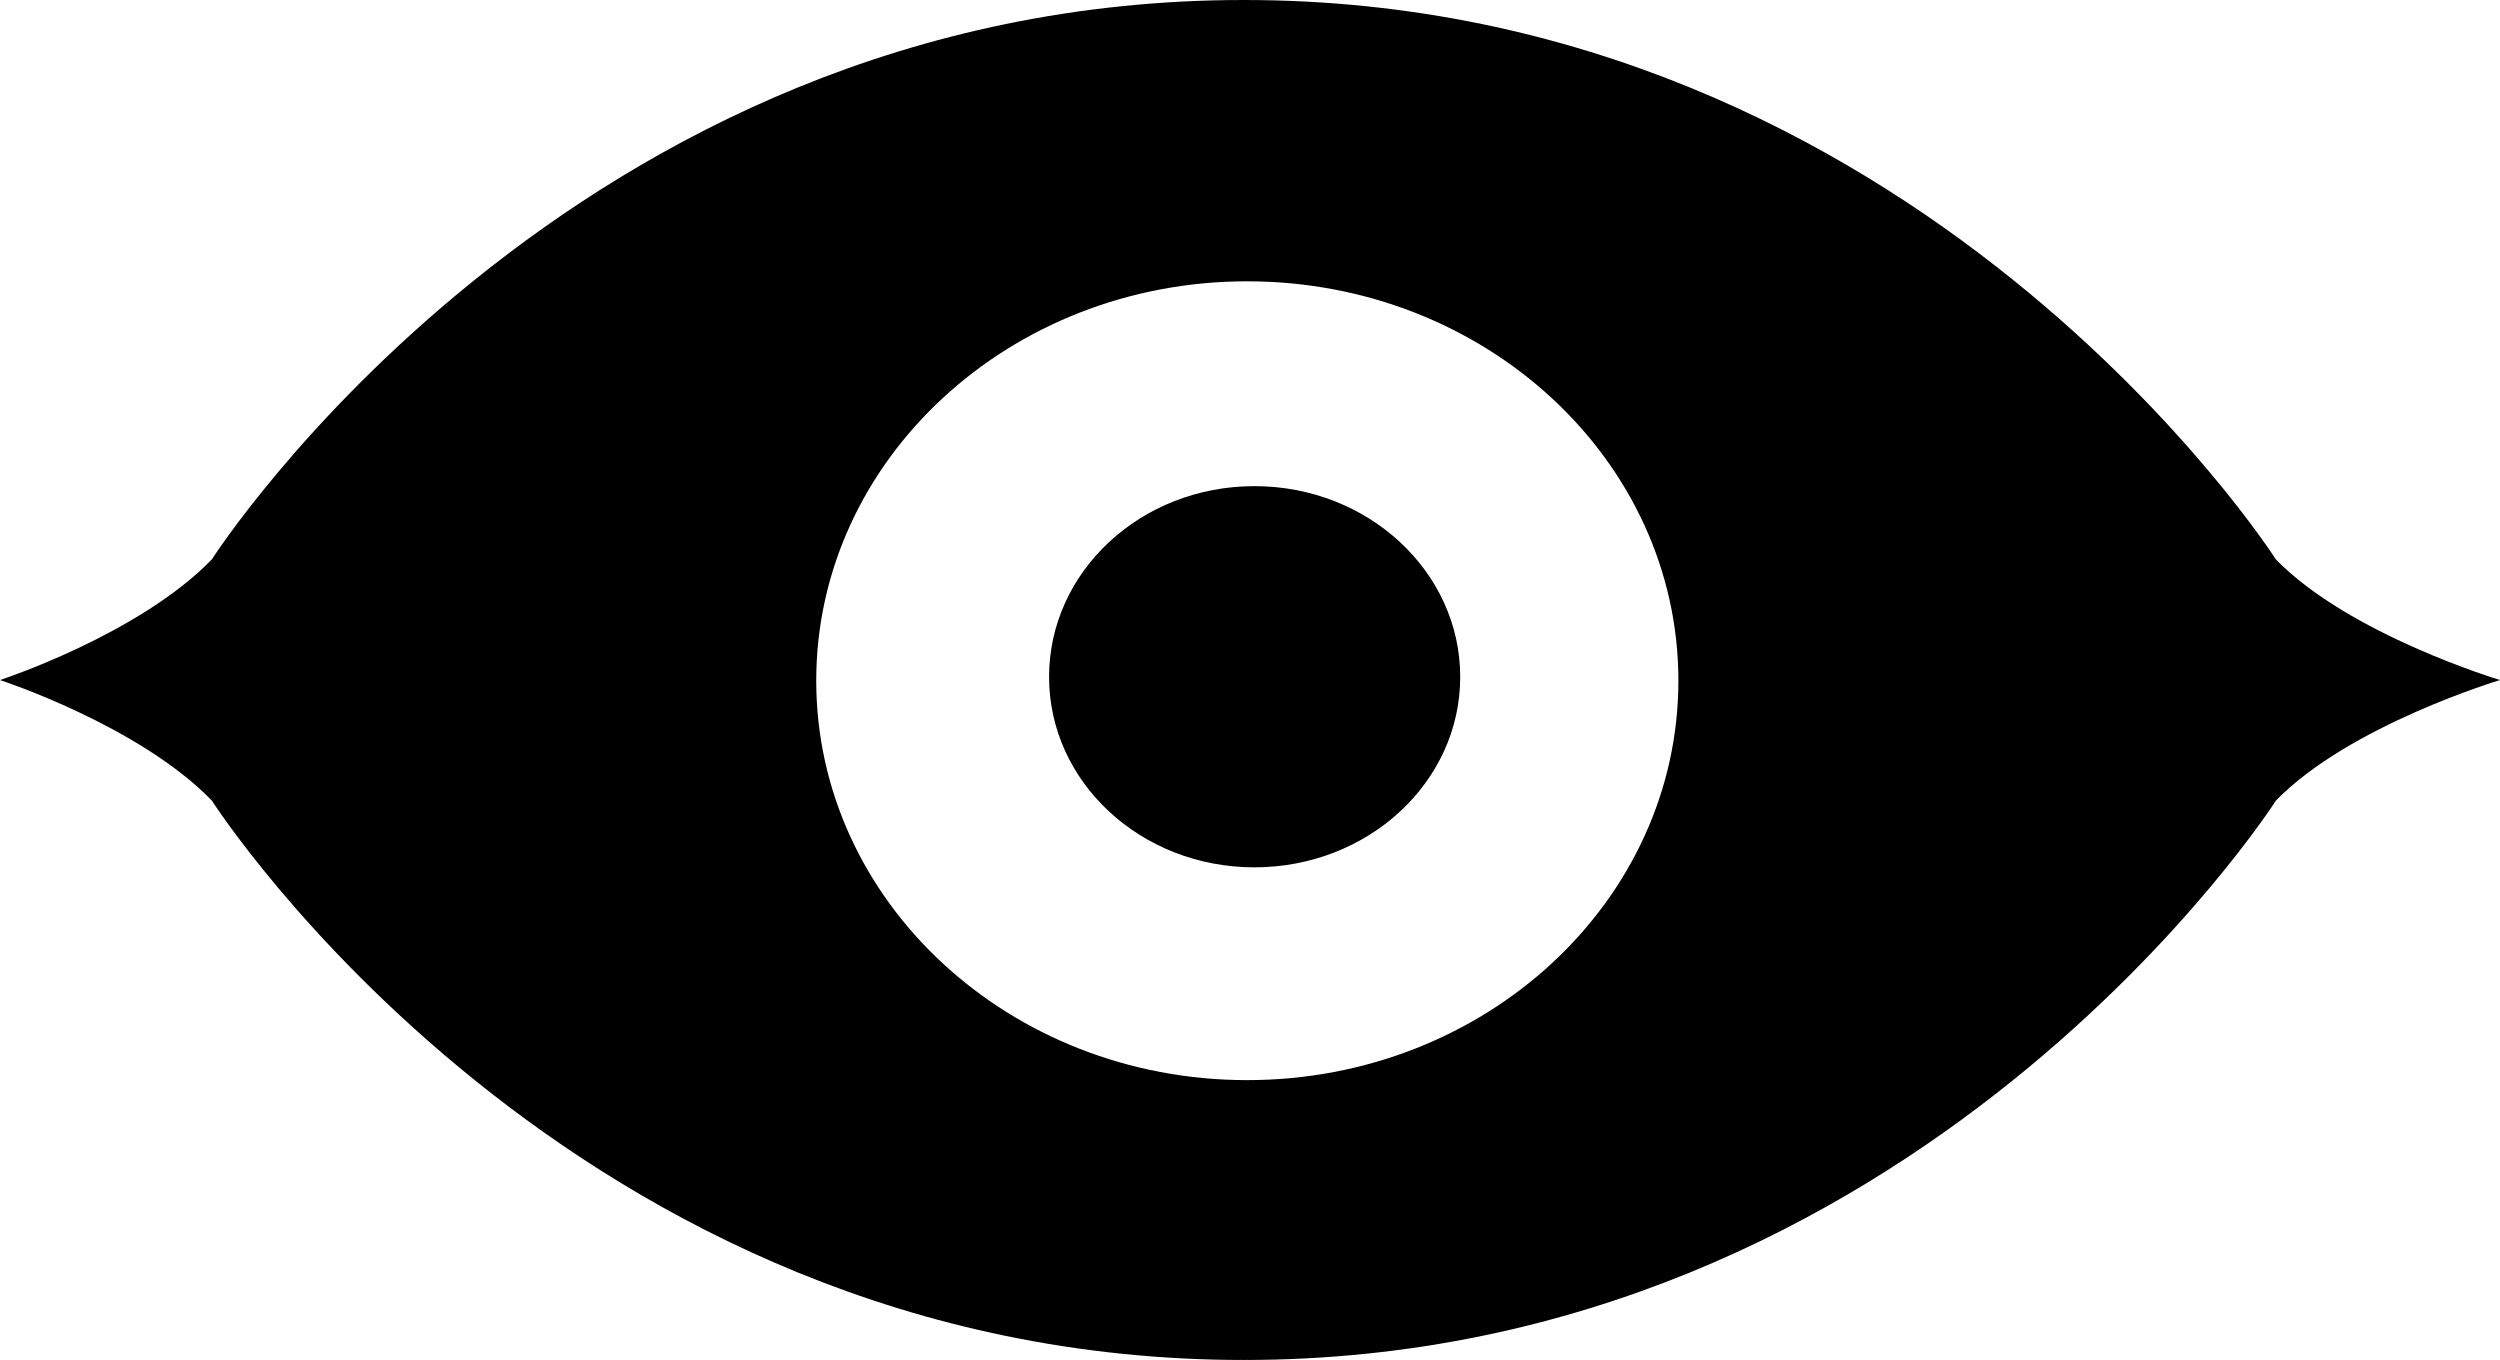
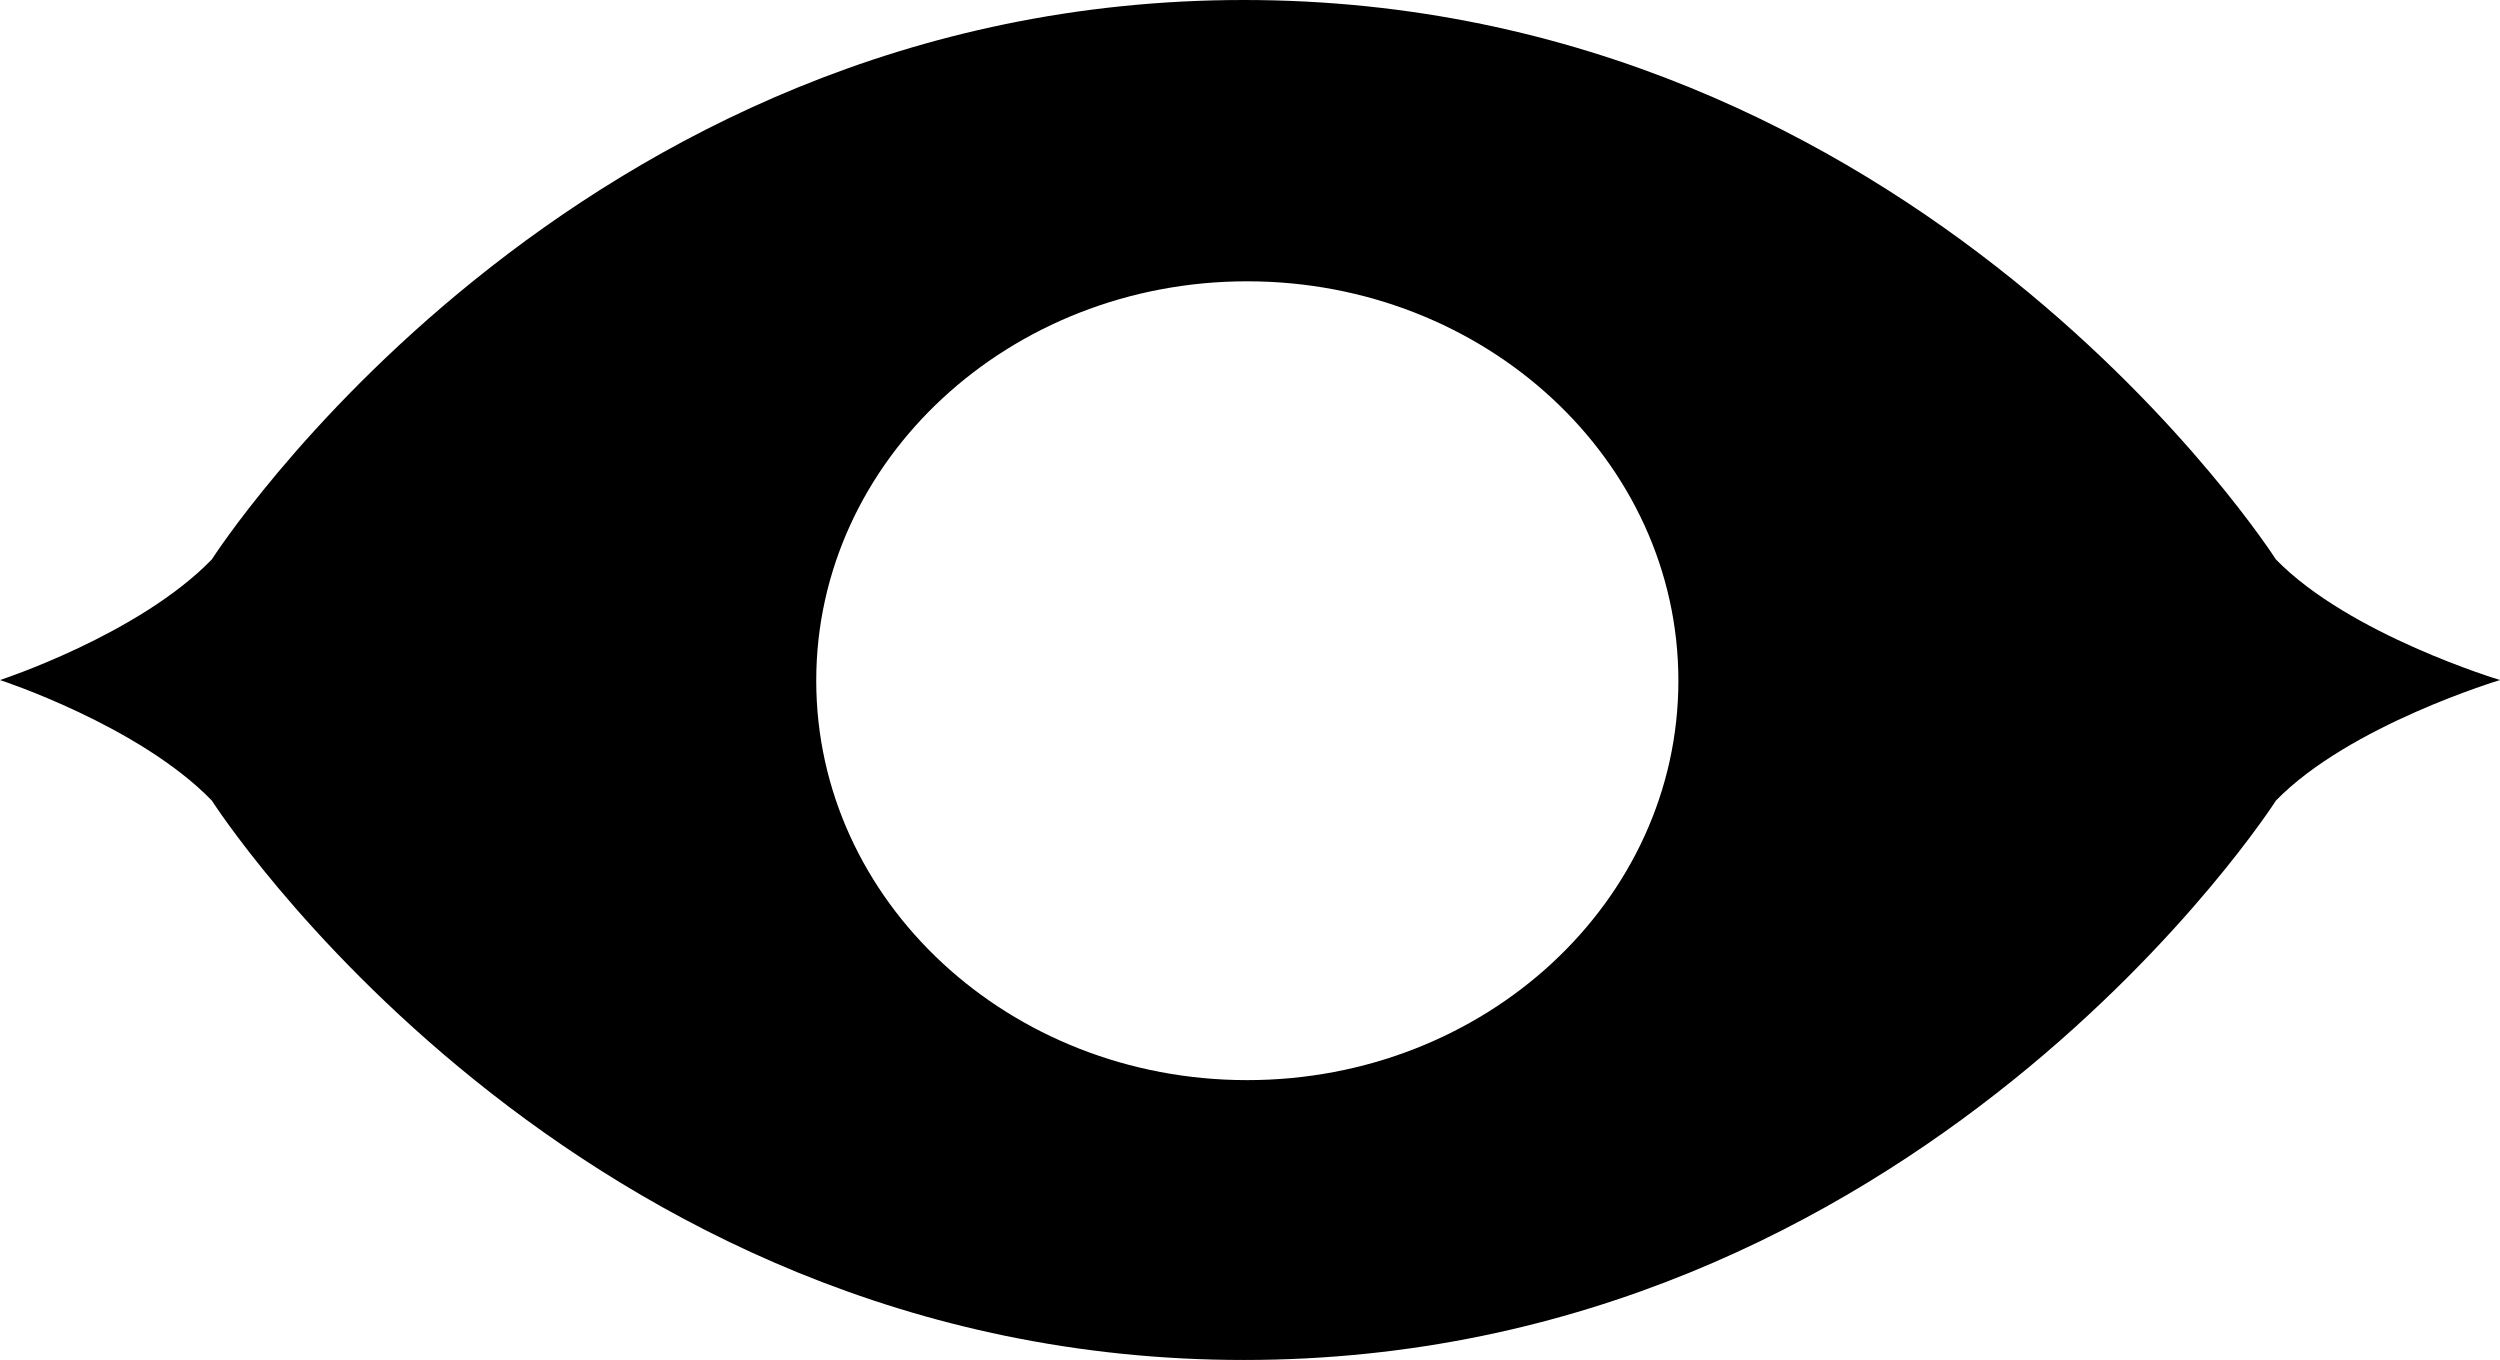
<svg xmlns="http://www.w3.org/2000/svg" version="1.1" id="Capa_1" x="0px" y="0px" width="40.898px" height="22.248px" viewBox="0 0 40.898 22.248" style="enable-background:new 0 0 40.898 22.248;" xml:space="preserve">
-   <path style="fill:#000000;" d="M20.521,14.189c-1.859,0-3.359-1.395-3.359-3.115c0-1.723,1.5-3.121,3.359-3.121  s3.367,1.398,3.367,3.121C23.889,12.795,22.381,14.189,20.521,14.189z" />
  <path style="fill:#000000;" d="M37.232,9.152c0,0-5.846-9.152-16.885-9.152C9.312,0,3.465,9.152,3.465,9.152  C2.268,10.385,0,11.125,0,11.125s2.268,0.738,3.465,1.971c0,0,5.848,9.152,16.883,9.152c11.039,0,16.885-9.152,16.885-9.152  c1.199-1.232,3.666-1.971,3.666-1.971S38.432,10.385,37.232,9.152z M20.402,17.67c-3.891,0-7.049-2.926-7.049-6.535  c0-3.605,3.158-6.533,7.049-6.533c3.895,0,7.055,2.928,7.055,6.533C27.457,14.744,24.297,17.67,20.402,17.67z" />
  <g>
</g>
  <g>
</g>
  <g>
</g>
  <g>
</g>
  <g>
</g>
  <g>
</g>
  <g>
</g>
  <g>
</g>
  <g>
</g>
  <g>
</g>
  <g>
</g>
  <g>
</g>
  <g>
</g>
  <g>
</g>
  <g>
</g>
</svg>